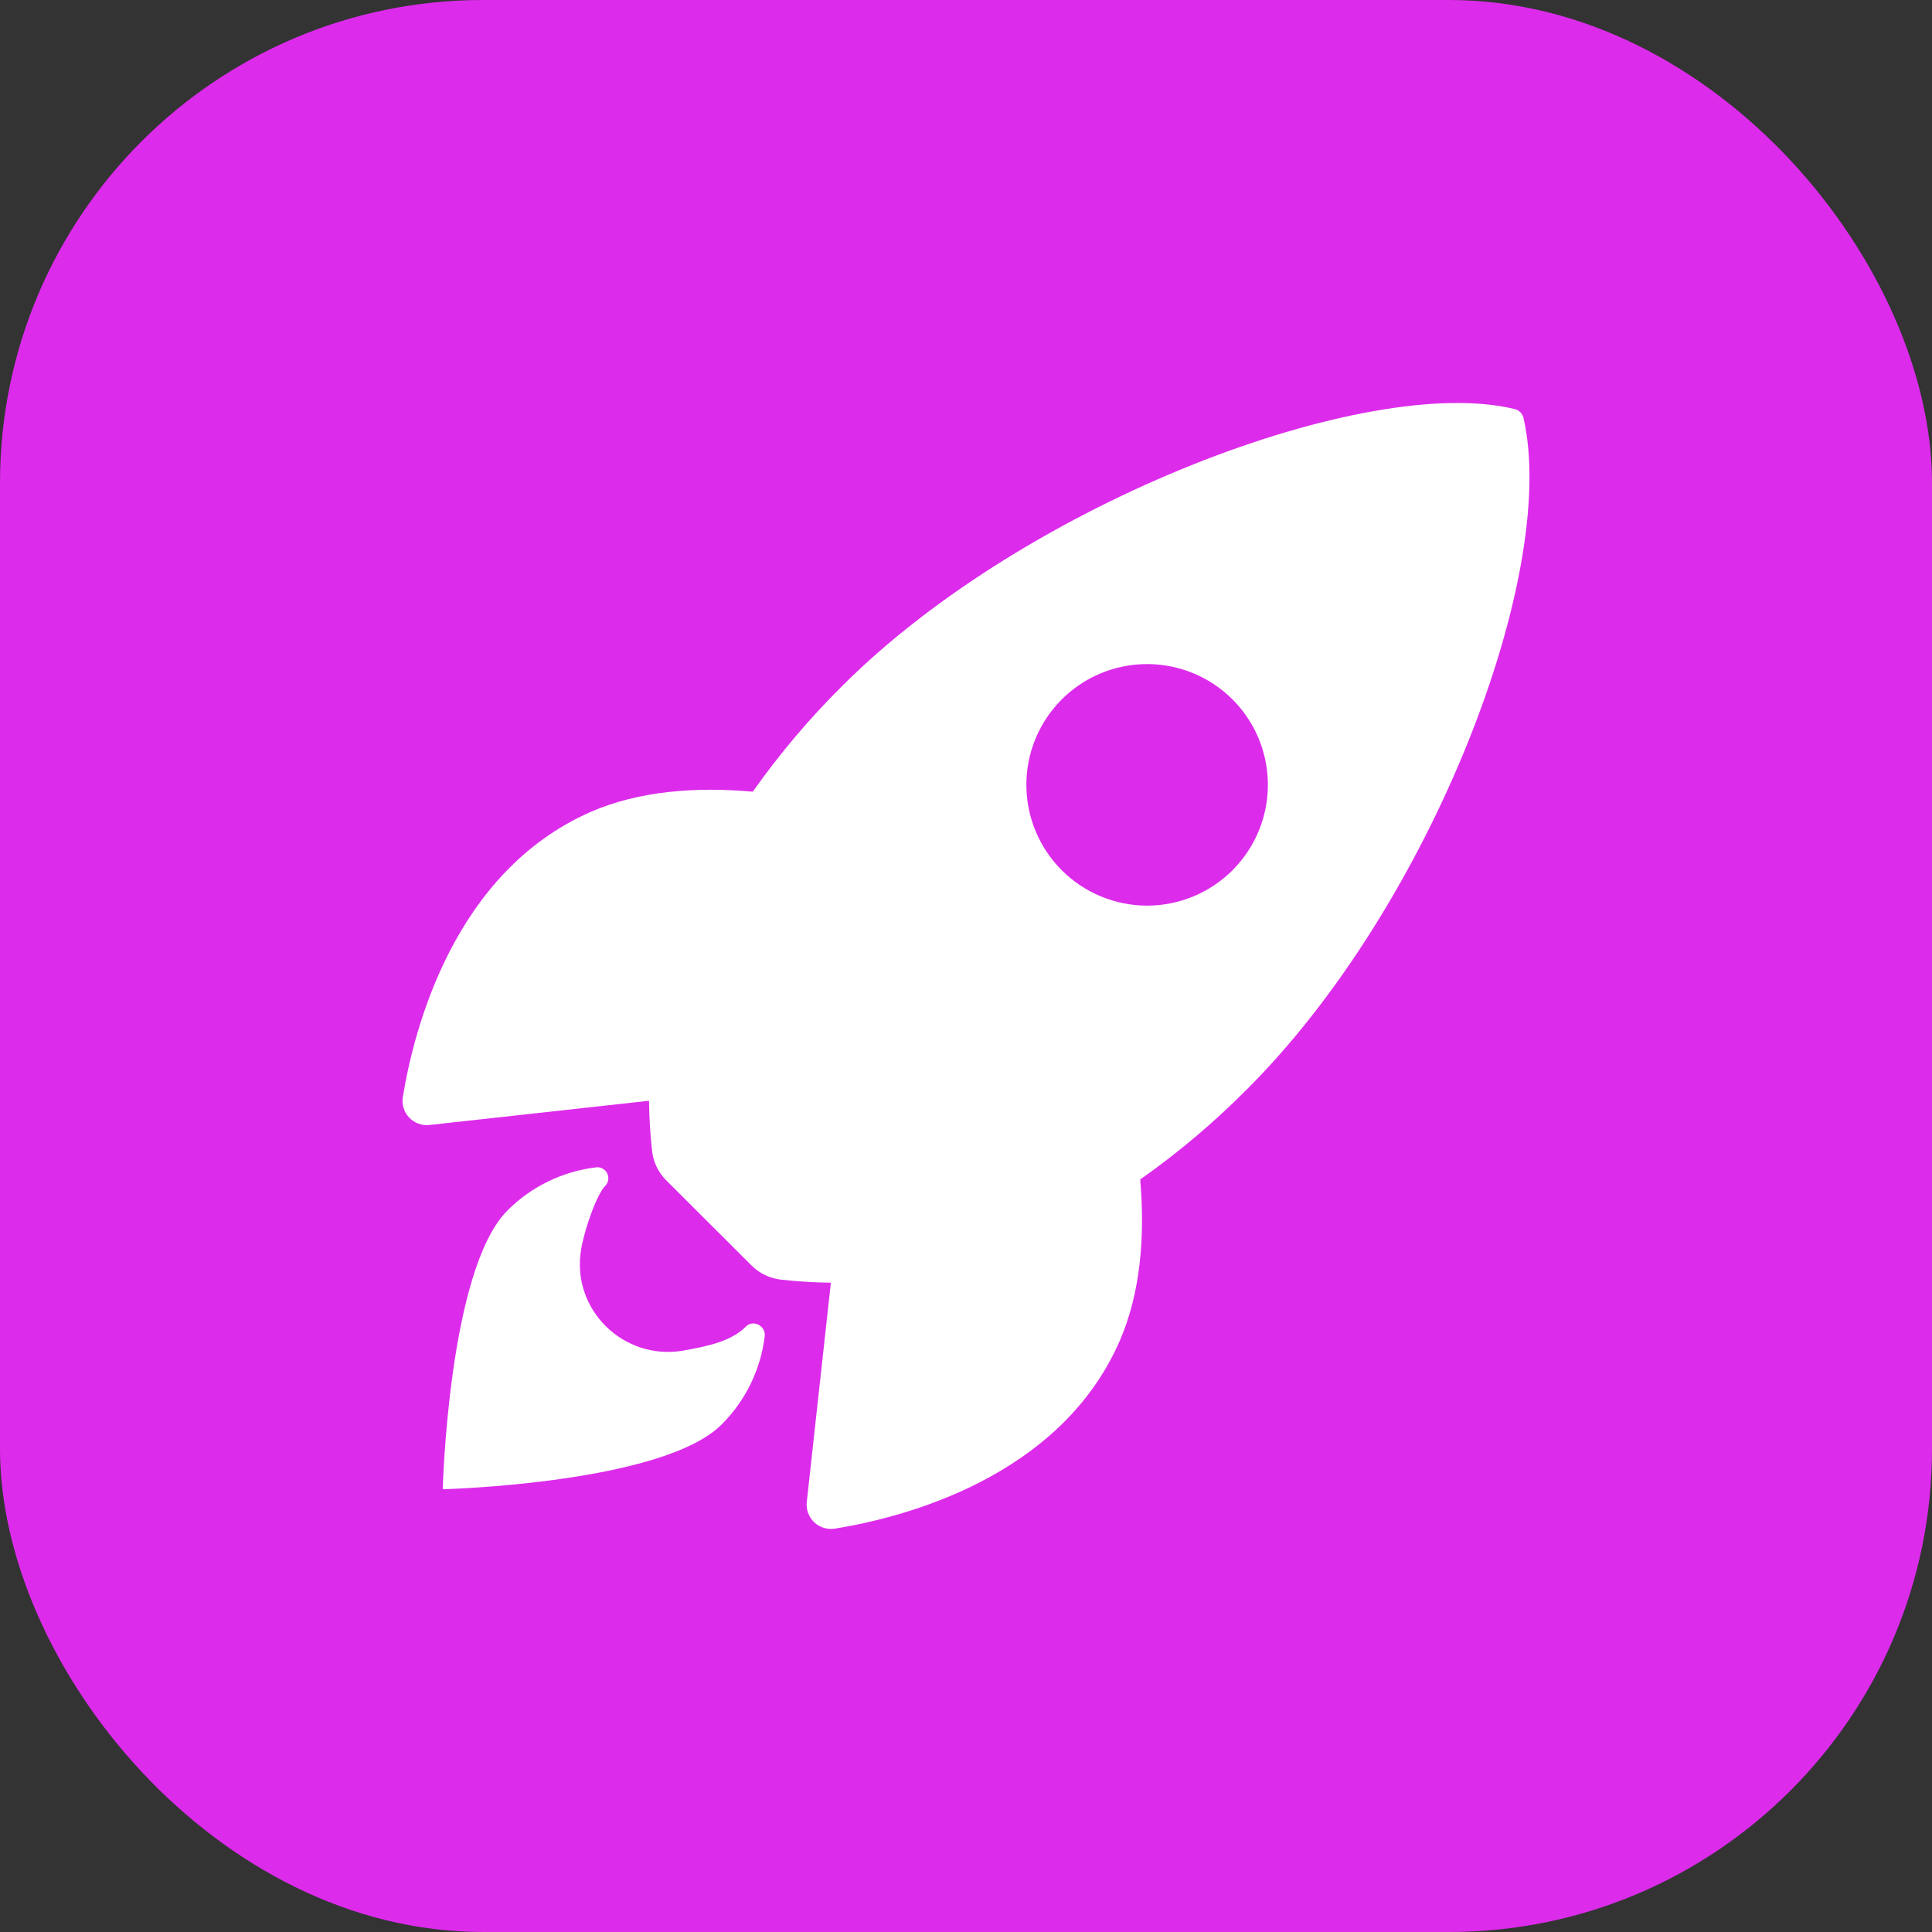
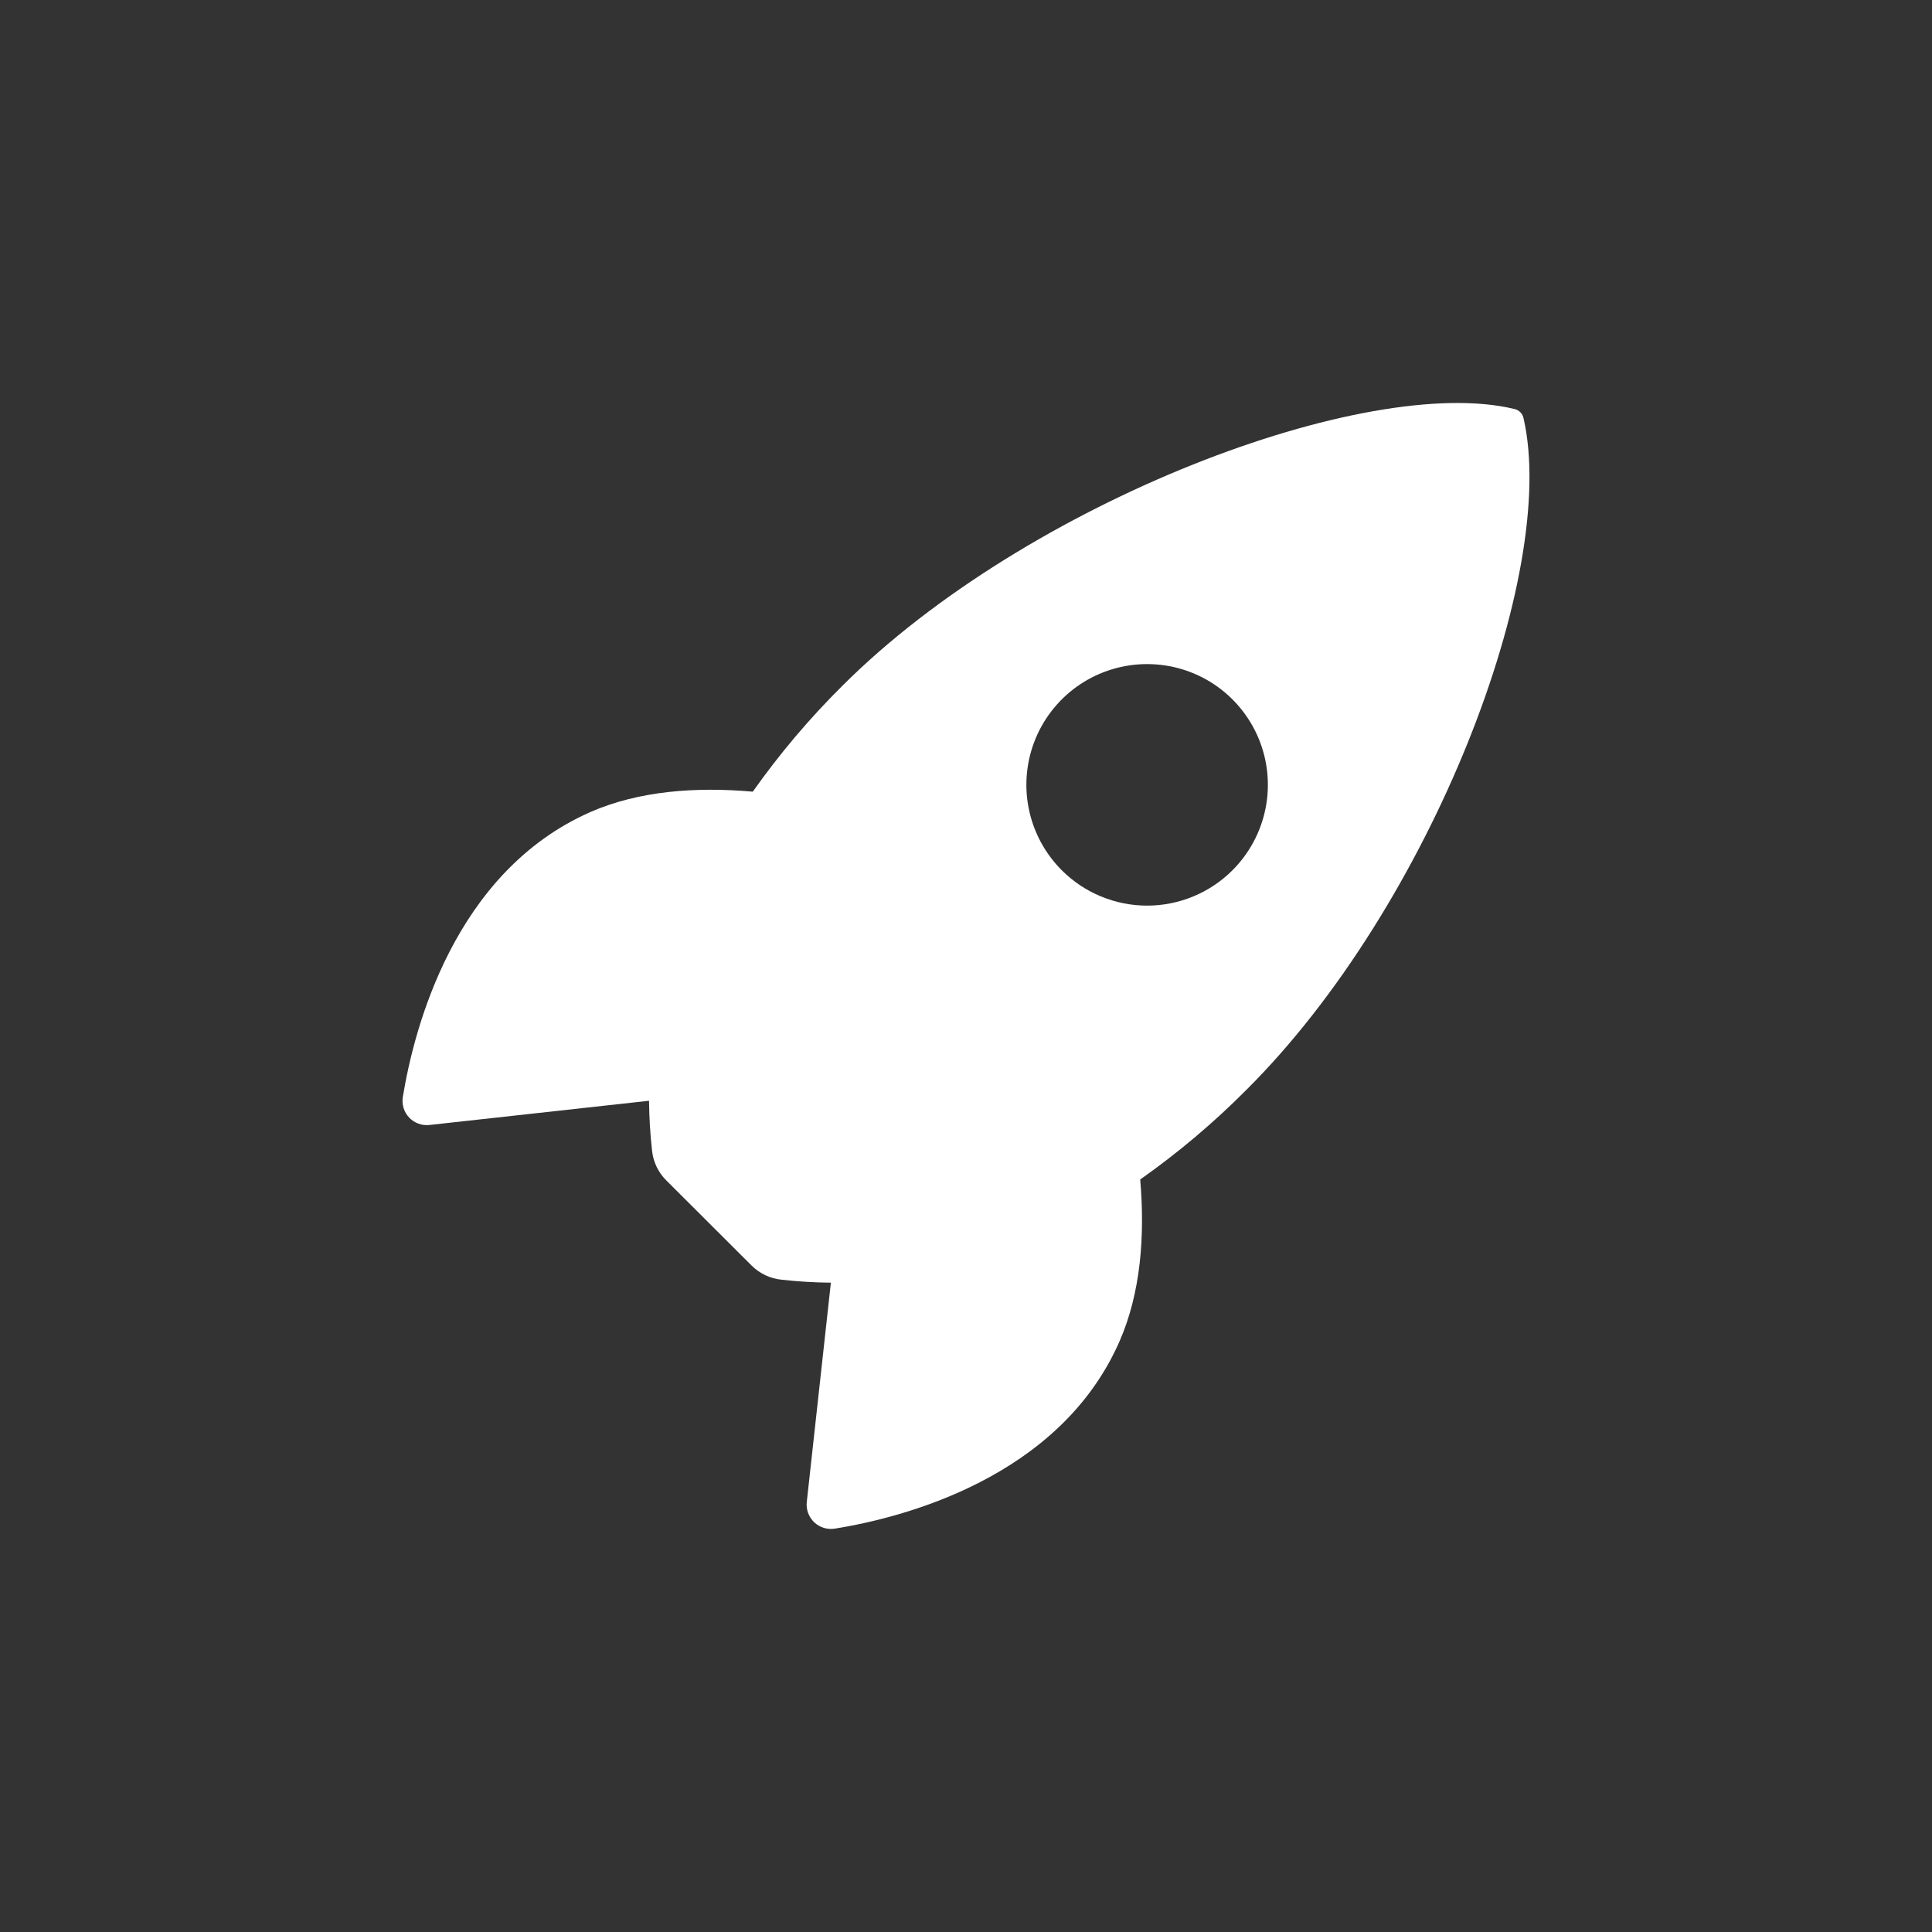
<svg xmlns="http://www.w3.org/2000/svg" width="48" height="48" viewBox="0 0 48 48" fill="none">
  <rect x="0" y="0" width="48" height="48" fill="#333333" stroke="none" />
-   <rect width="48" height="48" rx="12" fill="#DD2BEC" />
  <path d="M37.852 10.391C37.841 10.336 37.814 10.285 37.775 10.245C37.736 10.204 37.686 10.176 37.631 10.163C33.97 9.268 25.512 12.457 20.929 17.038C20.112 17.848 19.367 18.729 18.703 19.669C17.289 19.544 15.876 19.648 14.672 20.173C11.274 21.669 10.284 25.571 10.009 27.25C9.993 27.342 9.999 27.436 10.026 27.525C10.053 27.615 10.1 27.696 10.164 27.764C10.228 27.832 10.307 27.884 10.394 27.916C10.482 27.949 10.575 27.96 10.668 27.95L16.125 27.348C16.129 27.76 16.154 28.171 16.199 28.579C16.227 28.863 16.353 29.129 16.556 29.329L18.669 31.438C18.87 31.64 19.135 31.766 19.419 31.794C19.825 31.839 20.234 31.864 20.643 31.868L20.044 37.318C20.034 37.411 20.046 37.505 20.078 37.592C20.111 37.679 20.163 37.758 20.23 37.822C20.298 37.886 20.38 37.933 20.469 37.96C20.558 37.987 20.652 37.993 20.744 37.978C22.42 37.709 26.329 36.719 27.816 33.321C28.341 32.117 28.449 30.711 28.328 29.304C29.27 28.64 30.153 27.895 30.966 27.077C35.562 22.503 38.734 14.234 37.852 10.391ZM26.379 21.621C25.96 21.201 25.674 20.667 25.558 20.085C25.442 19.503 25.501 18.899 25.728 18.351C25.955 17.803 26.34 17.334 26.833 17.004C27.326 16.675 27.907 16.499 28.5 16.499C29.093 16.499 29.674 16.675 30.167 17.004C30.66 17.334 31.045 17.803 31.272 18.351C31.499 18.899 31.558 19.503 31.442 20.085C31.326 20.667 31.04 21.201 30.621 21.621C30.342 21.899 30.012 22.121 29.648 22.271C29.284 22.422 28.894 22.5 28.5 22.5C28.106 22.5 27.716 22.422 27.352 22.271C26.988 22.121 26.658 21.899 26.379 21.621Z" fill="white" />
-   <path d="M18.525 32.964C18.183 33.307 17.633 33.441 16.972 33.556C15.486 33.809 14.174 32.525 14.441 31.023C14.543 30.454 14.844 29.656 15.032 29.468C15.073 29.428 15.1 29.376 15.11 29.319C15.12 29.263 15.111 29.204 15.086 29.153C15.061 29.101 15.02 29.059 14.969 29.032C14.918 29.005 14.861 28.995 14.804 29.003C13.973 29.104 13.2 29.481 12.608 30.073C11.139 31.543 11 37 11 37C11 37 16.46 36.861 17.929 35.391C18.523 34.799 18.9 34.025 19 33.193C19.023 32.932 18.705 32.776 18.525 32.964Z" fill="white" />
</svg>